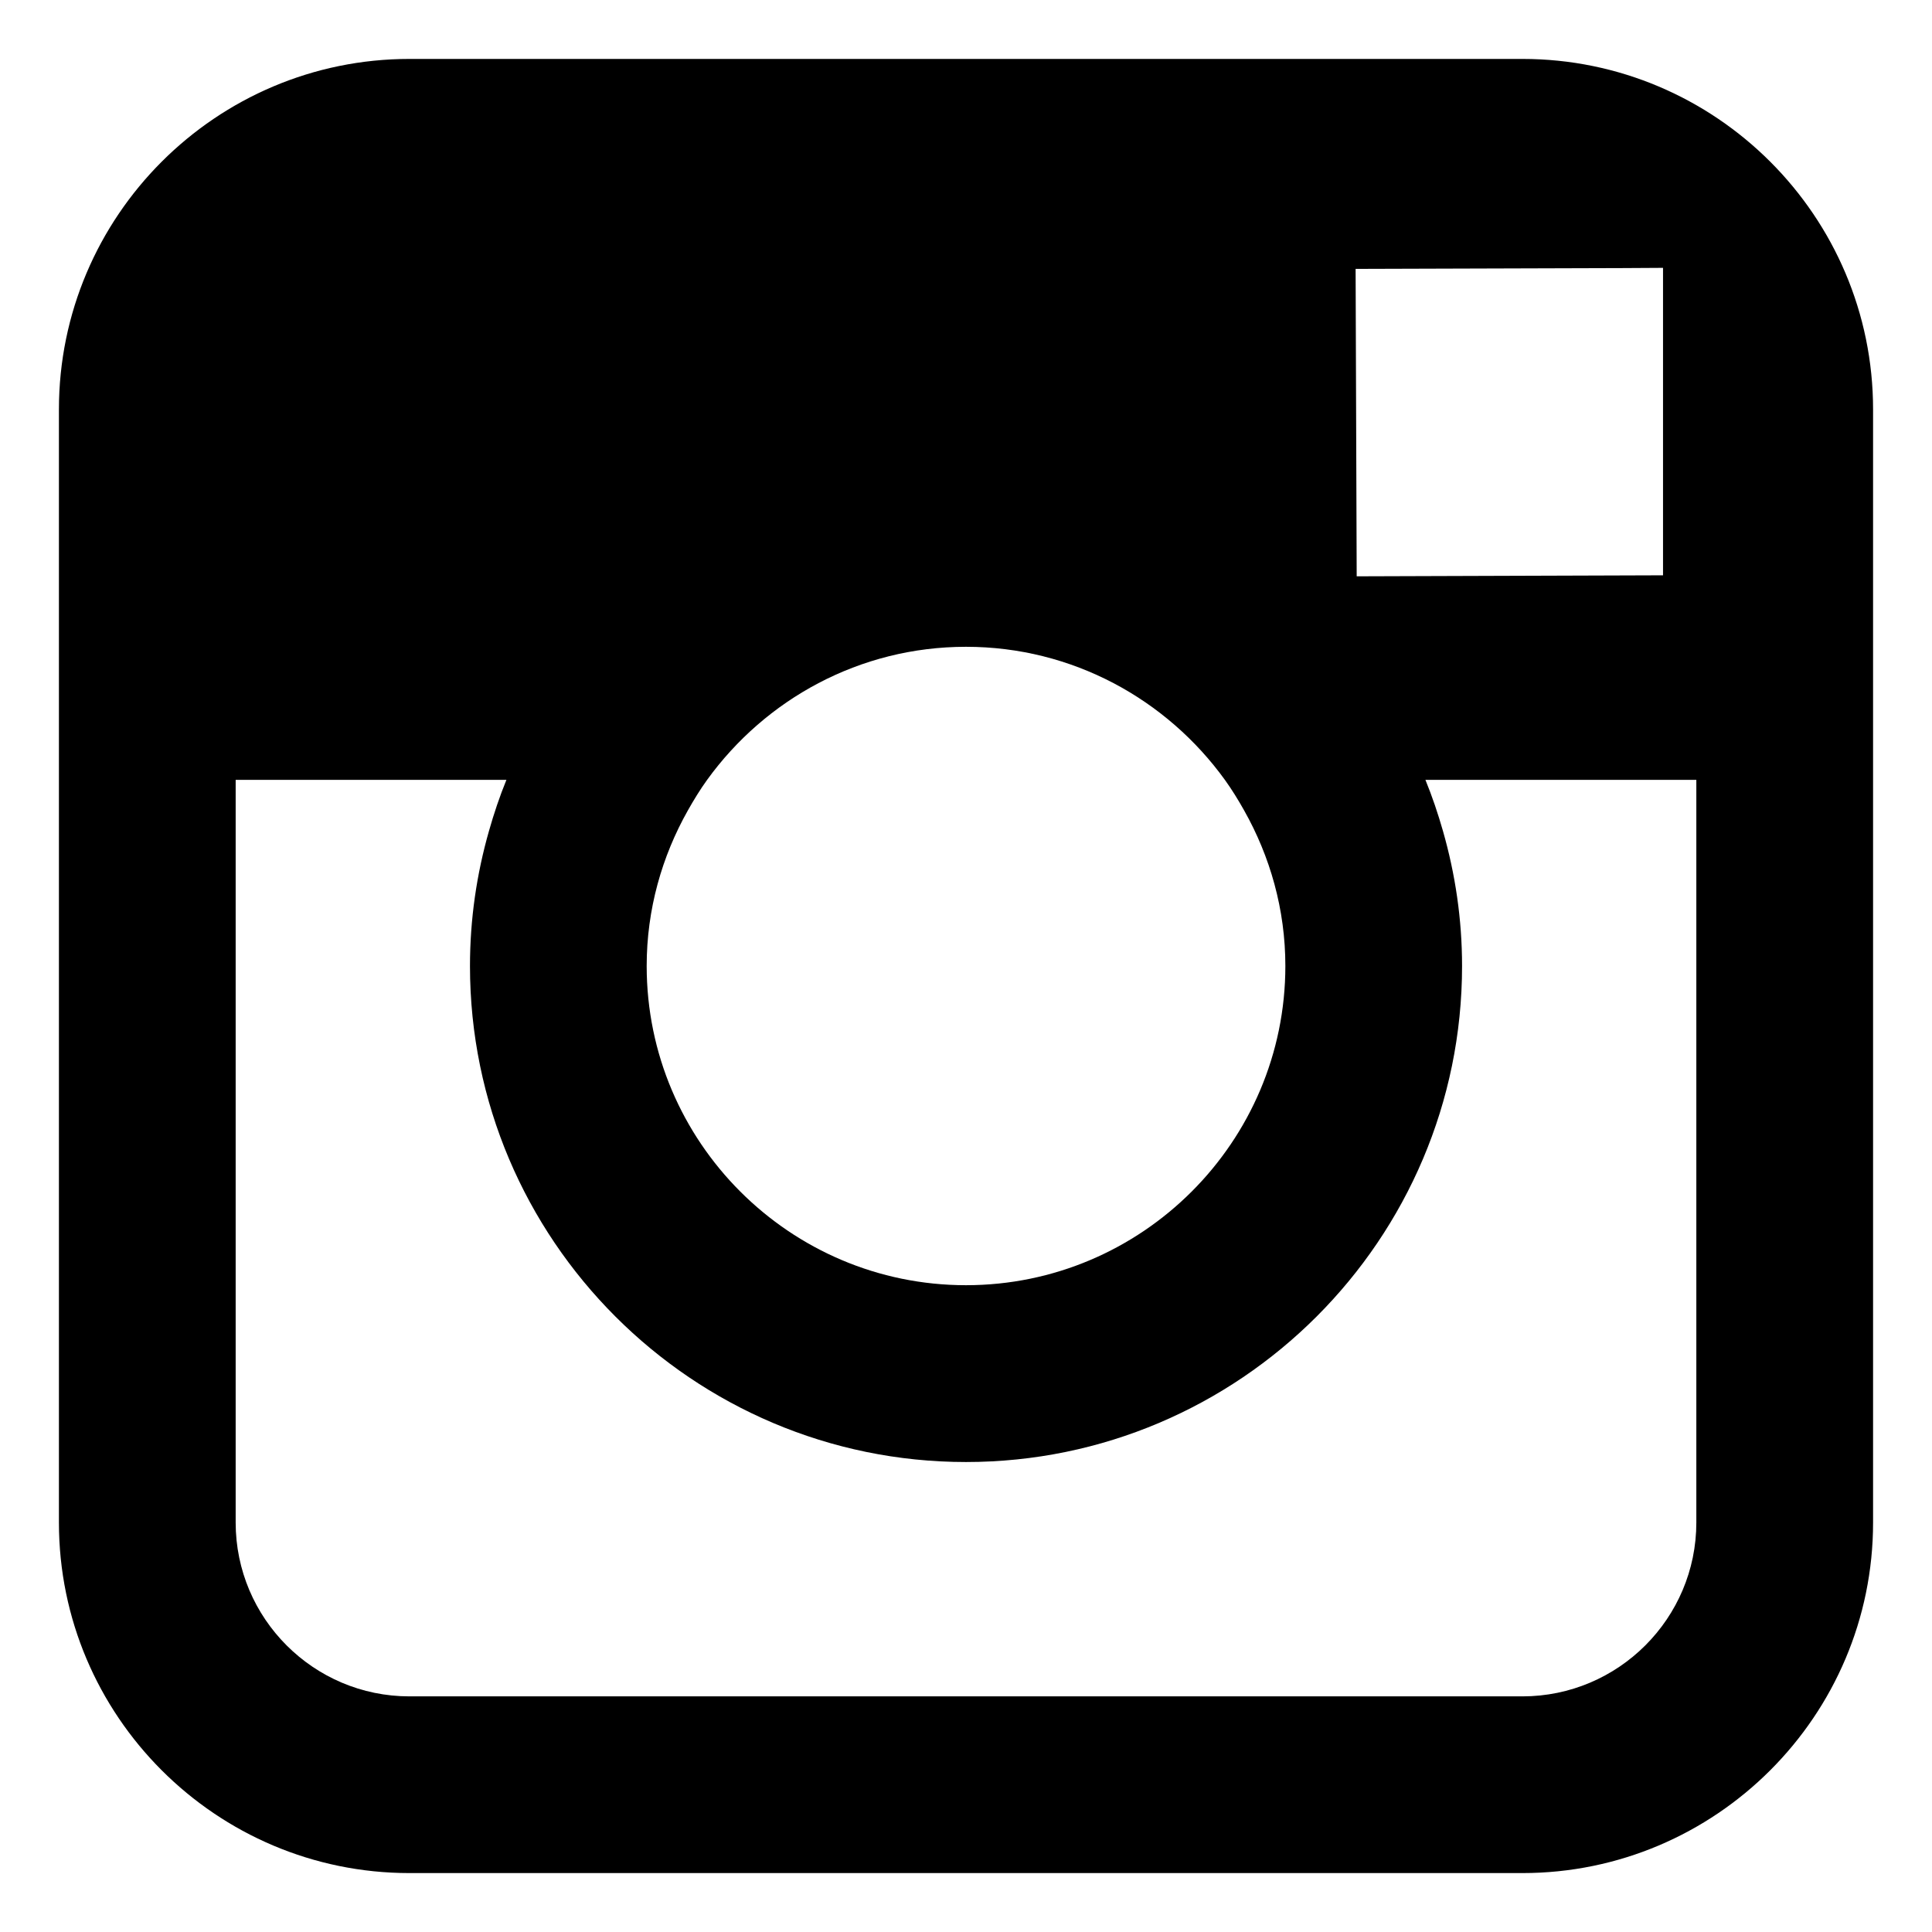
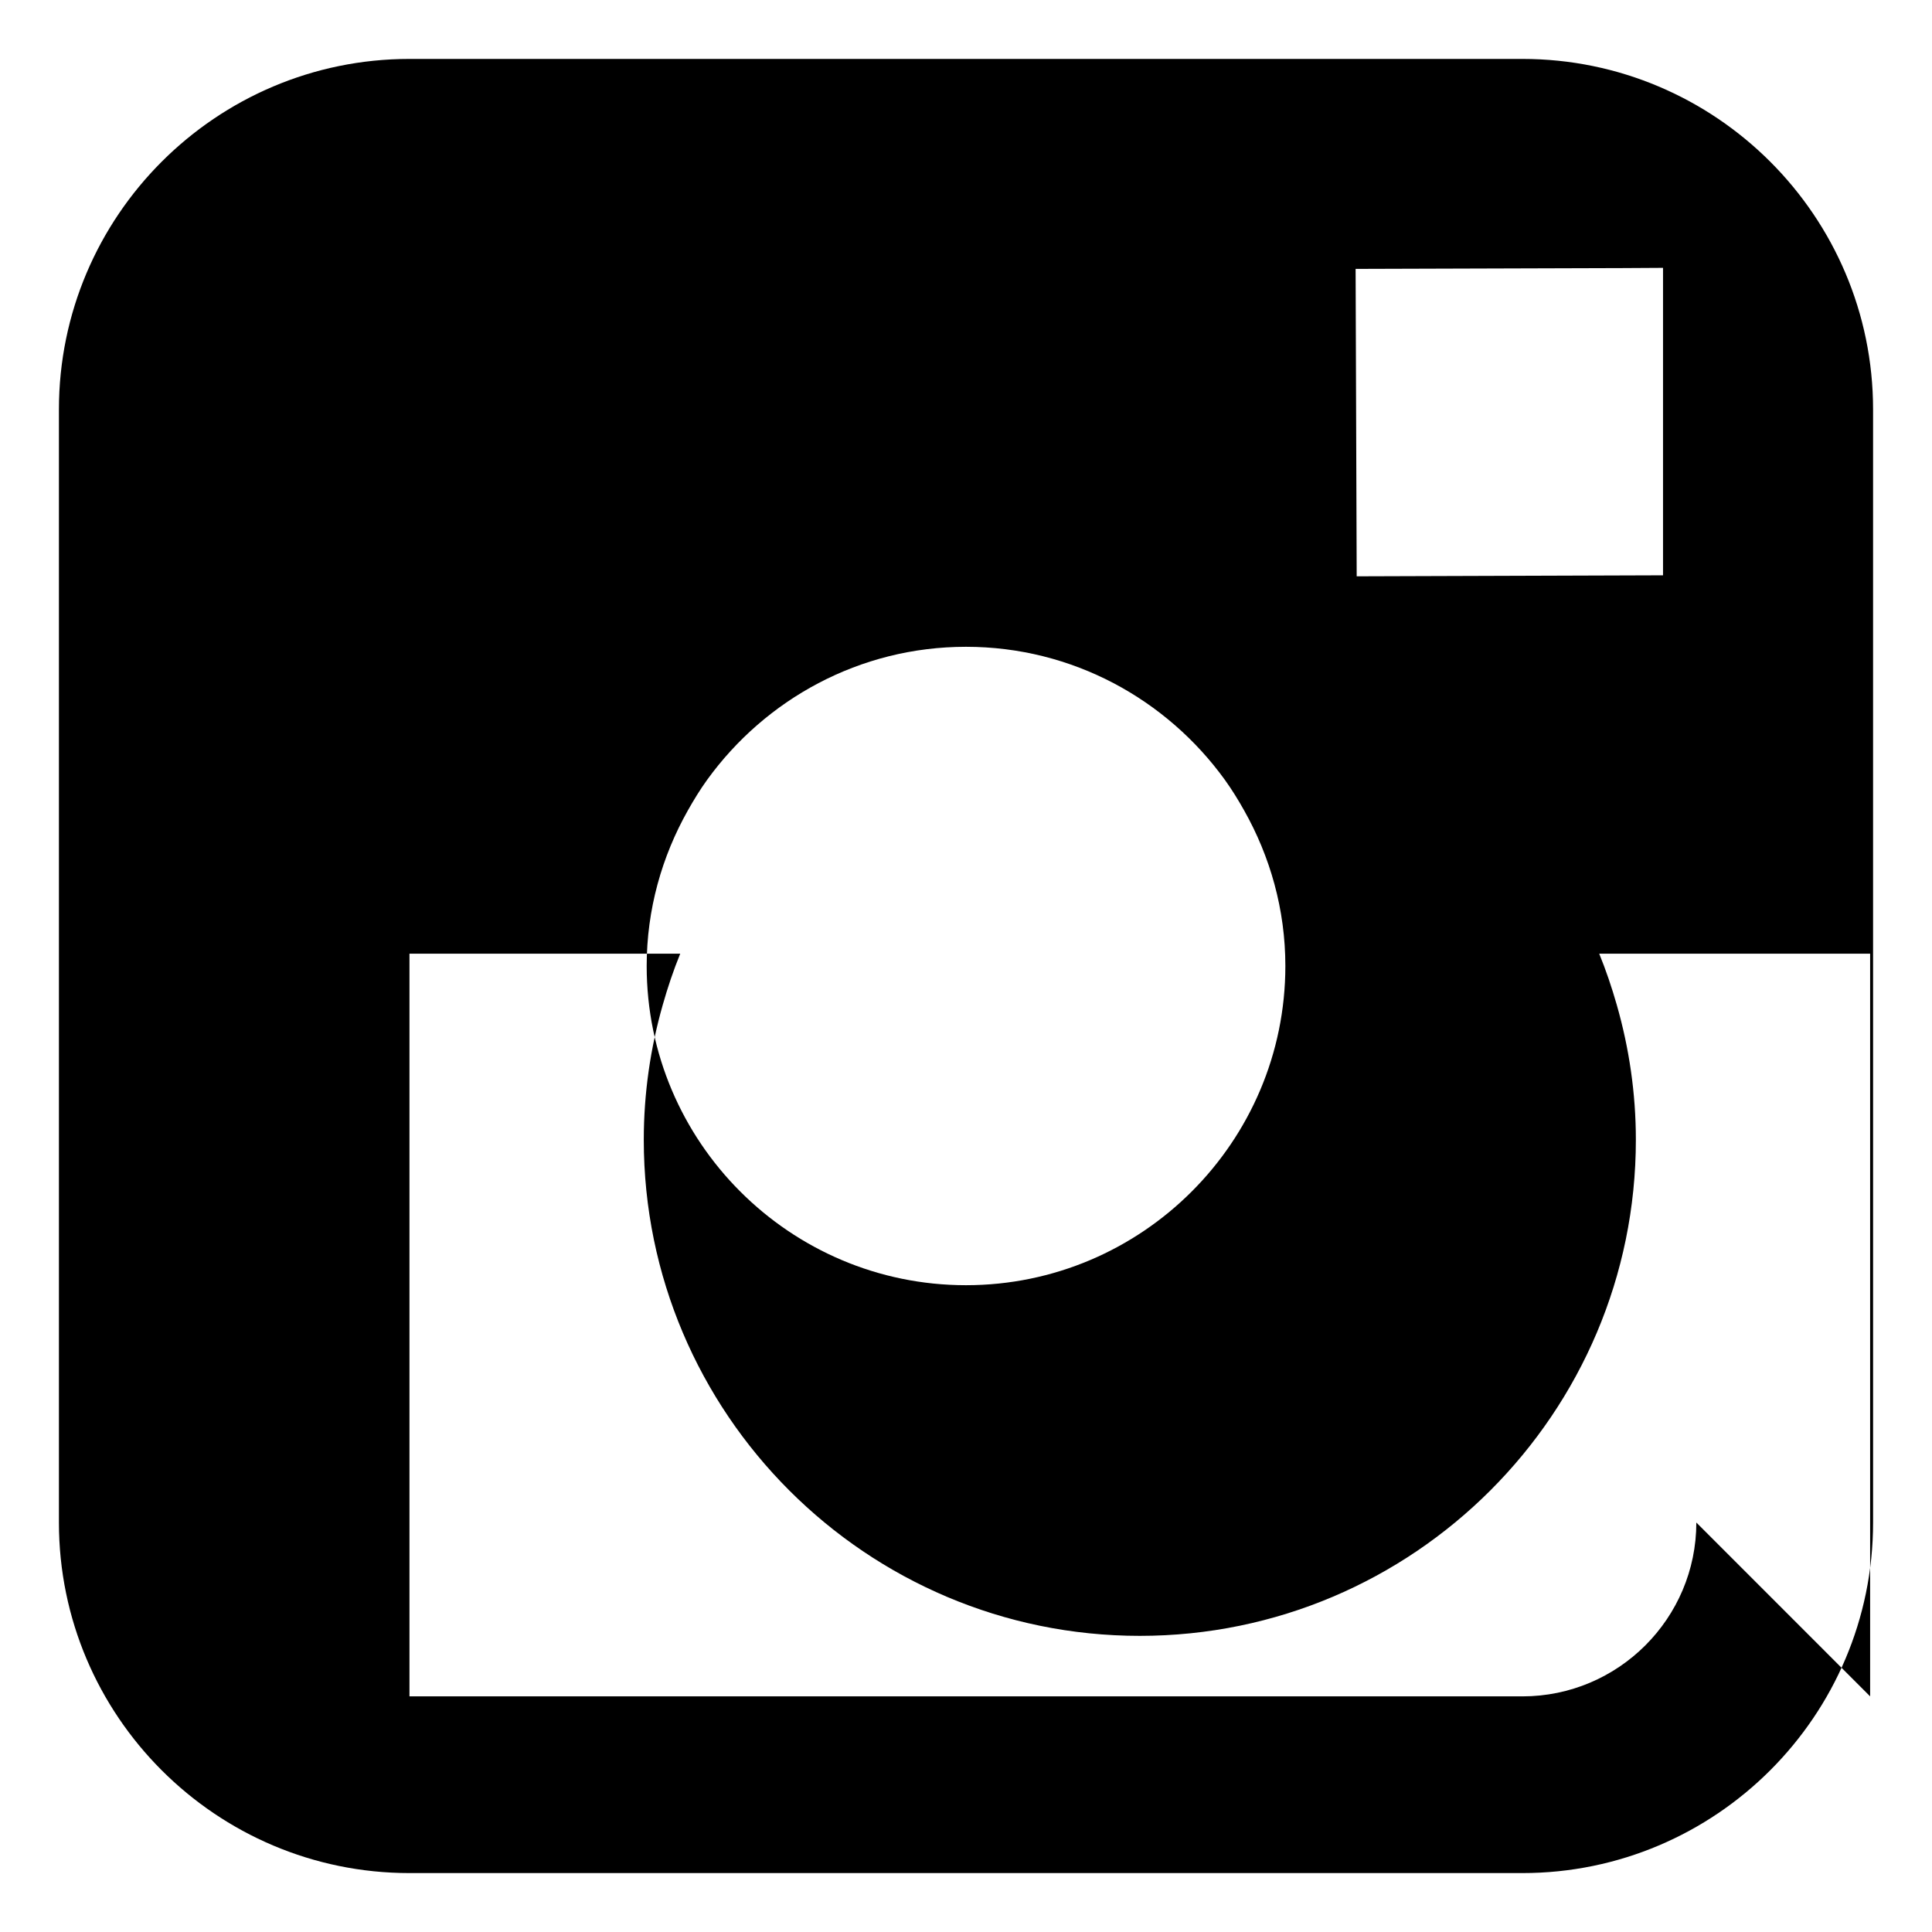
<svg xmlns="http://www.w3.org/2000/svg" xml:space="preserve" version="1.1" style="shape-rendering:geometricPrecision; text-rendering:geometricPrecision; image-rendering:optimizeQuality; fill-rule:evenodd; clip-rule:evenodd" viewBox="0 0 500 500">
  <g id="Capa_x0020_1">
-     <path class="fil0" d="M439.01 394.03c0,24.81 -20.2,44.99 -45.02,44.99l-288.02 0c-24.81,0 -44.98,-20.18 -44.98,-44.99l0 -192.2 70.07 0c-1.75,4.29 -3.24,8.72 -4.52,13.24 -3.17,11.1 -4.91,22.81 -4.91,34.92 0,70.79 57.59,128.38 128.37,128.38 70.78,0 128.38,-57.59 128.38,-128.38 0,-12.11 -1.76,-23.82 -4.94,-34.92 -1.29,-4.52 -2.79,-8.95 -4.54,-13.24l70.11 0 0 192.2zm-256.01 -192.2c15.05,-20.82 39.43,-34.44 67,-34.44 27.57,0 51.95,13.62 67,34.44 1.81,2.52 3.44,5.16 4.96,7.87 6.74,11.94 10.69,25.66 10.69,40.29 0,45.55 -37.11,82.62 -82.65,82.62 -45.57,0 -82.64,-37.07 -82.64,-82.62 0,-14.63 3.94,-28.35 10.68,-40.29 1.53,-2.71 3.15,-5.36 4.96,-7.87zm237.04 -132.45l10.35 -0.06 0 79.57 -79.28 0.26 -0.28 -79.56 69.21 -0.21zm-26.05 -54.13l-288.02 0c-50.03,0 -90.72,40.69 -90.72,90.72l0 288.06c0,50.02 40.69,90.72 90.72,90.72l288.02 0c50.04,0 90.76,-40.7 90.76,-90.72l0 -288.06c0,-50.03 -40.72,-90.72 -90.76,-90.72z" />
+     <path class="fil0" d="M439.01 394.03c0,24.81 -20.2,44.99 -45.02,44.99l-288.02 0l0 -192.2 70.07 0c-1.75,4.29 -3.24,8.72 -4.52,13.24 -3.17,11.1 -4.91,22.81 -4.91,34.92 0,70.79 57.59,128.38 128.37,128.38 70.78,0 128.38,-57.59 128.38,-128.38 0,-12.11 -1.76,-23.82 -4.94,-34.92 -1.29,-4.52 -2.79,-8.95 -4.54,-13.24l70.11 0 0 192.2zm-256.01 -192.2c15.05,-20.82 39.43,-34.44 67,-34.44 27.57,0 51.95,13.62 67,34.44 1.81,2.52 3.44,5.16 4.96,7.87 6.74,11.94 10.69,25.66 10.69,40.29 0,45.55 -37.11,82.62 -82.65,82.62 -45.57,0 -82.64,-37.07 -82.64,-82.62 0,-14.63 3.94,-28.35 10.68,-40.29 1.53,-2.71 3.15,-5.36 4.96,-7.87zm237.04 -132.45l10.35 -0.06 0 79.57 -79.28 0.26 -0.28 -79.56 69.21 -0.21zm-26.05 -54.13l-288.02 0c-50.03,0 -90.72,40.69 -90.72,90.72l0 288.06c0,50.02 40.69,90.72 90.72,90.72l288.02 0c50.04,0 90.76,-40.7 90.76,-90.72l0 -288.06c0,-50.03 -40.72,-90.72 -90.76,-90.72z" />
  </g>
</svg>